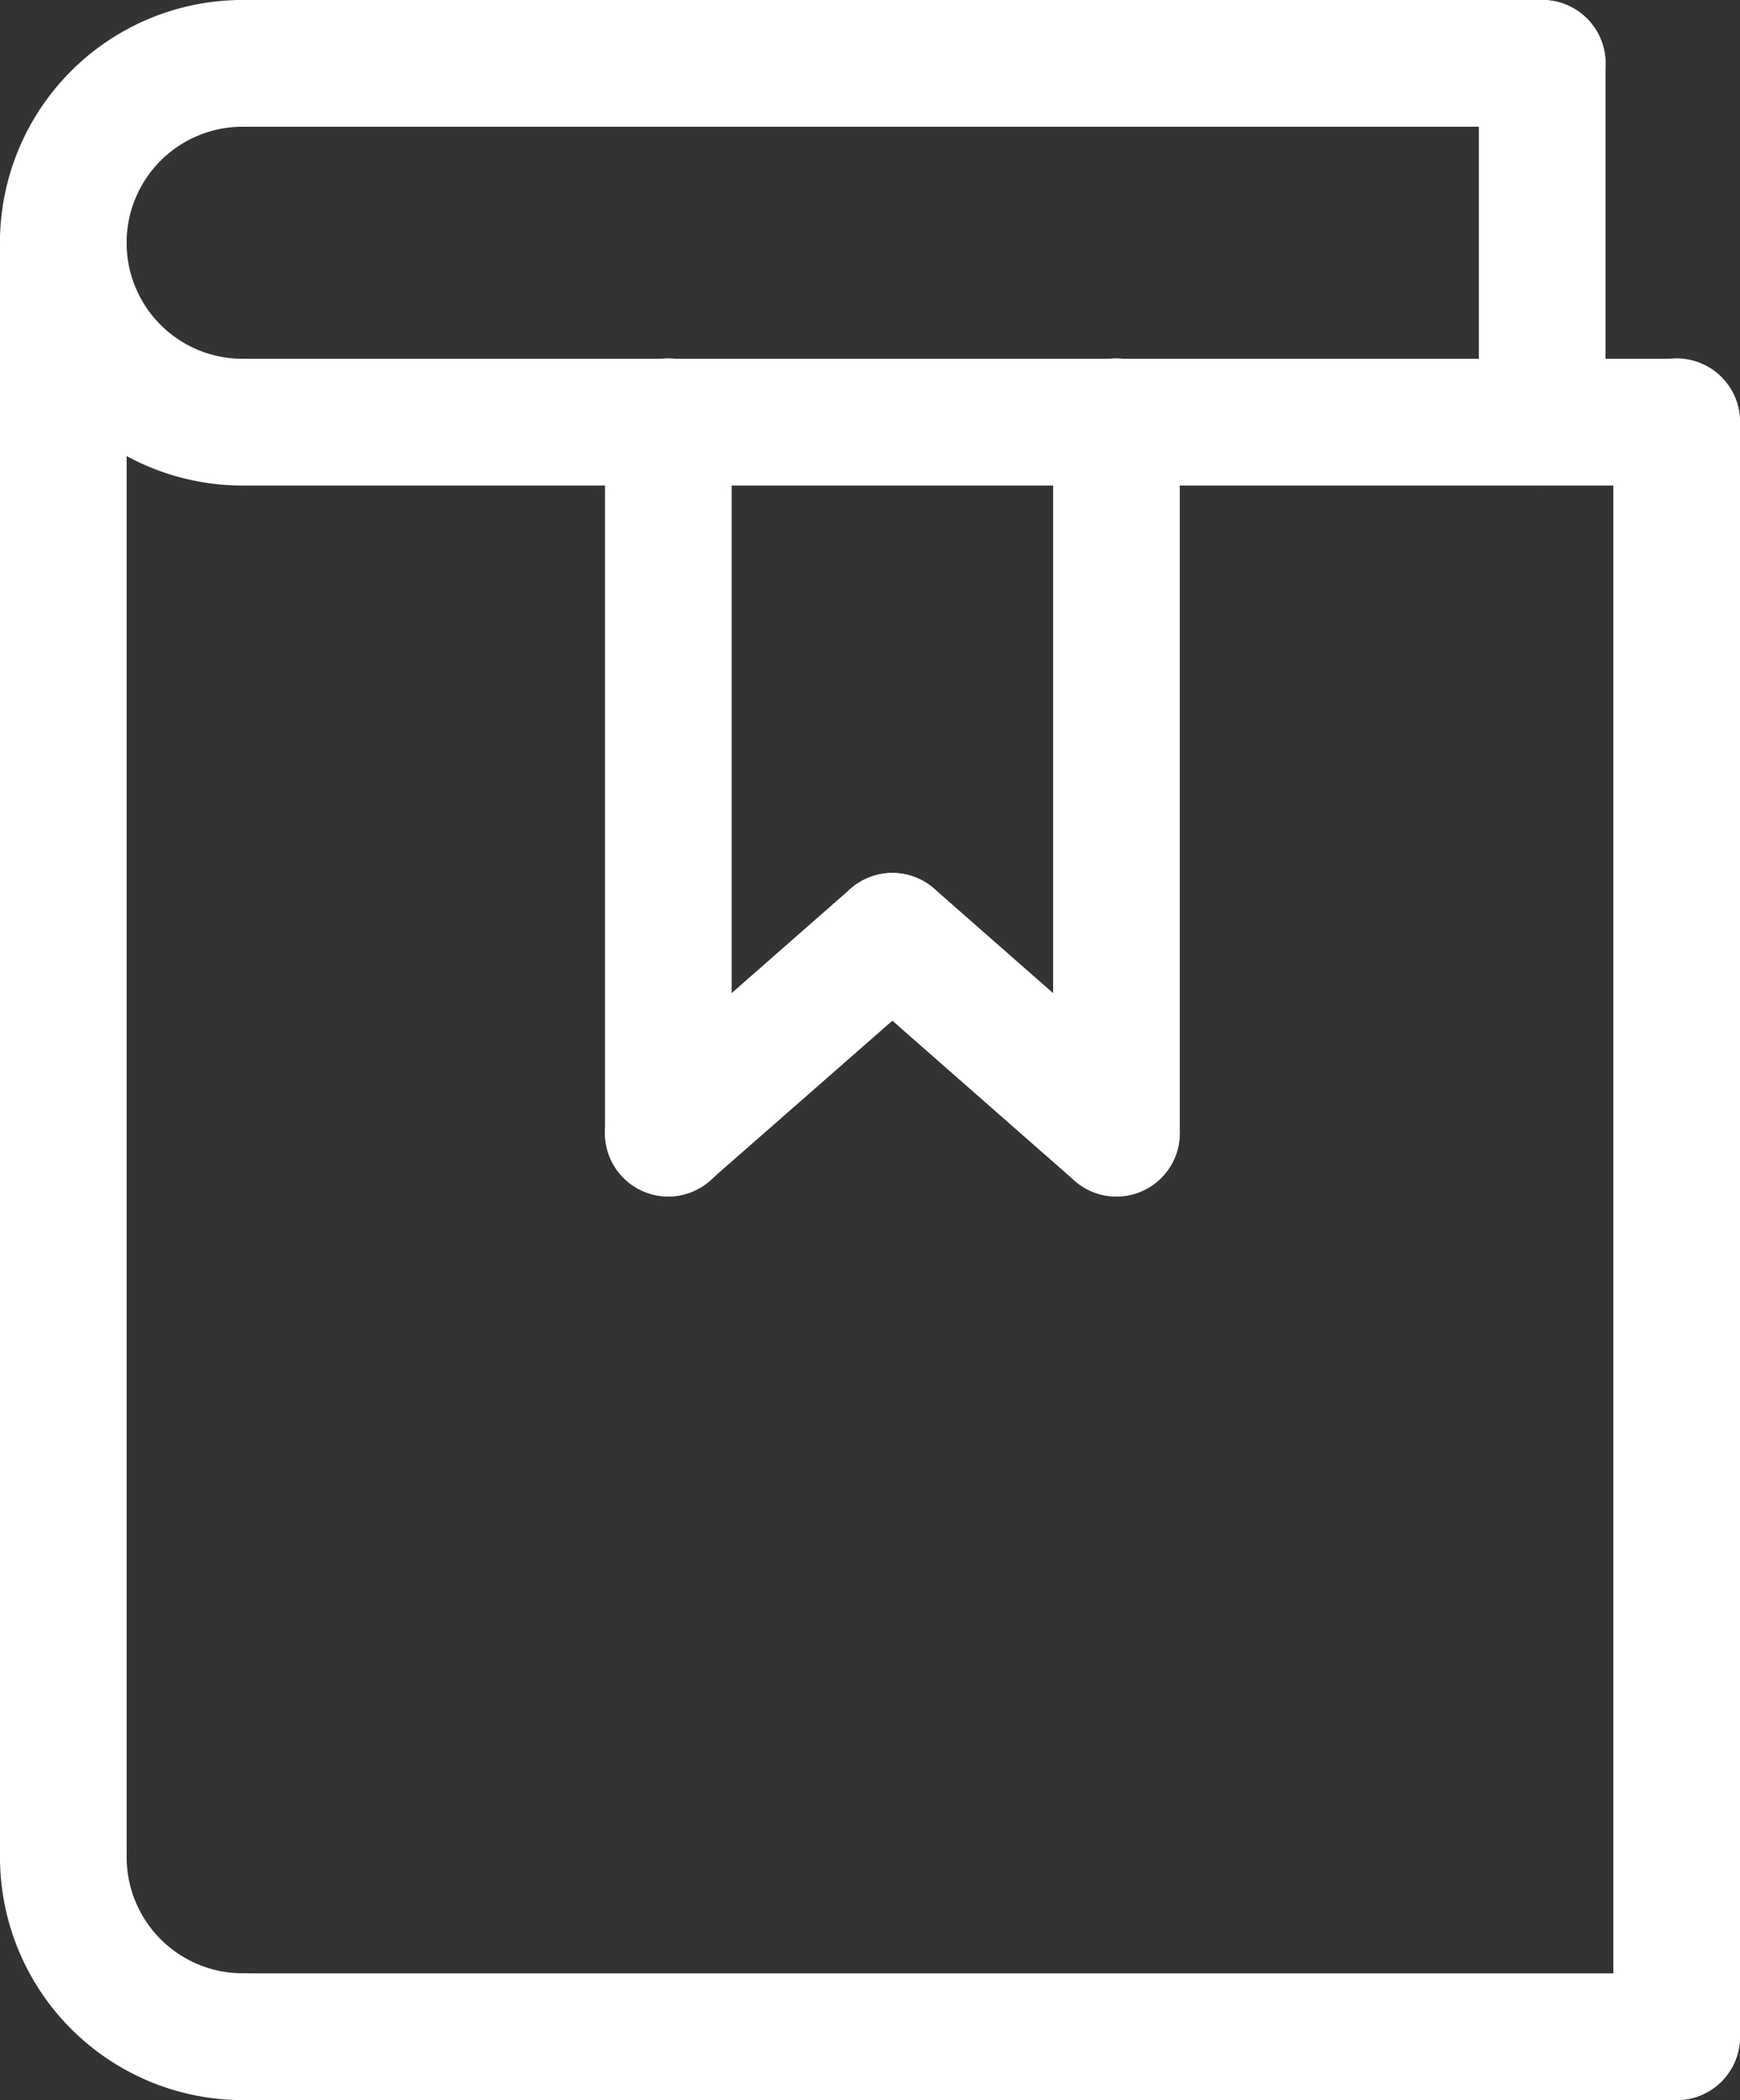
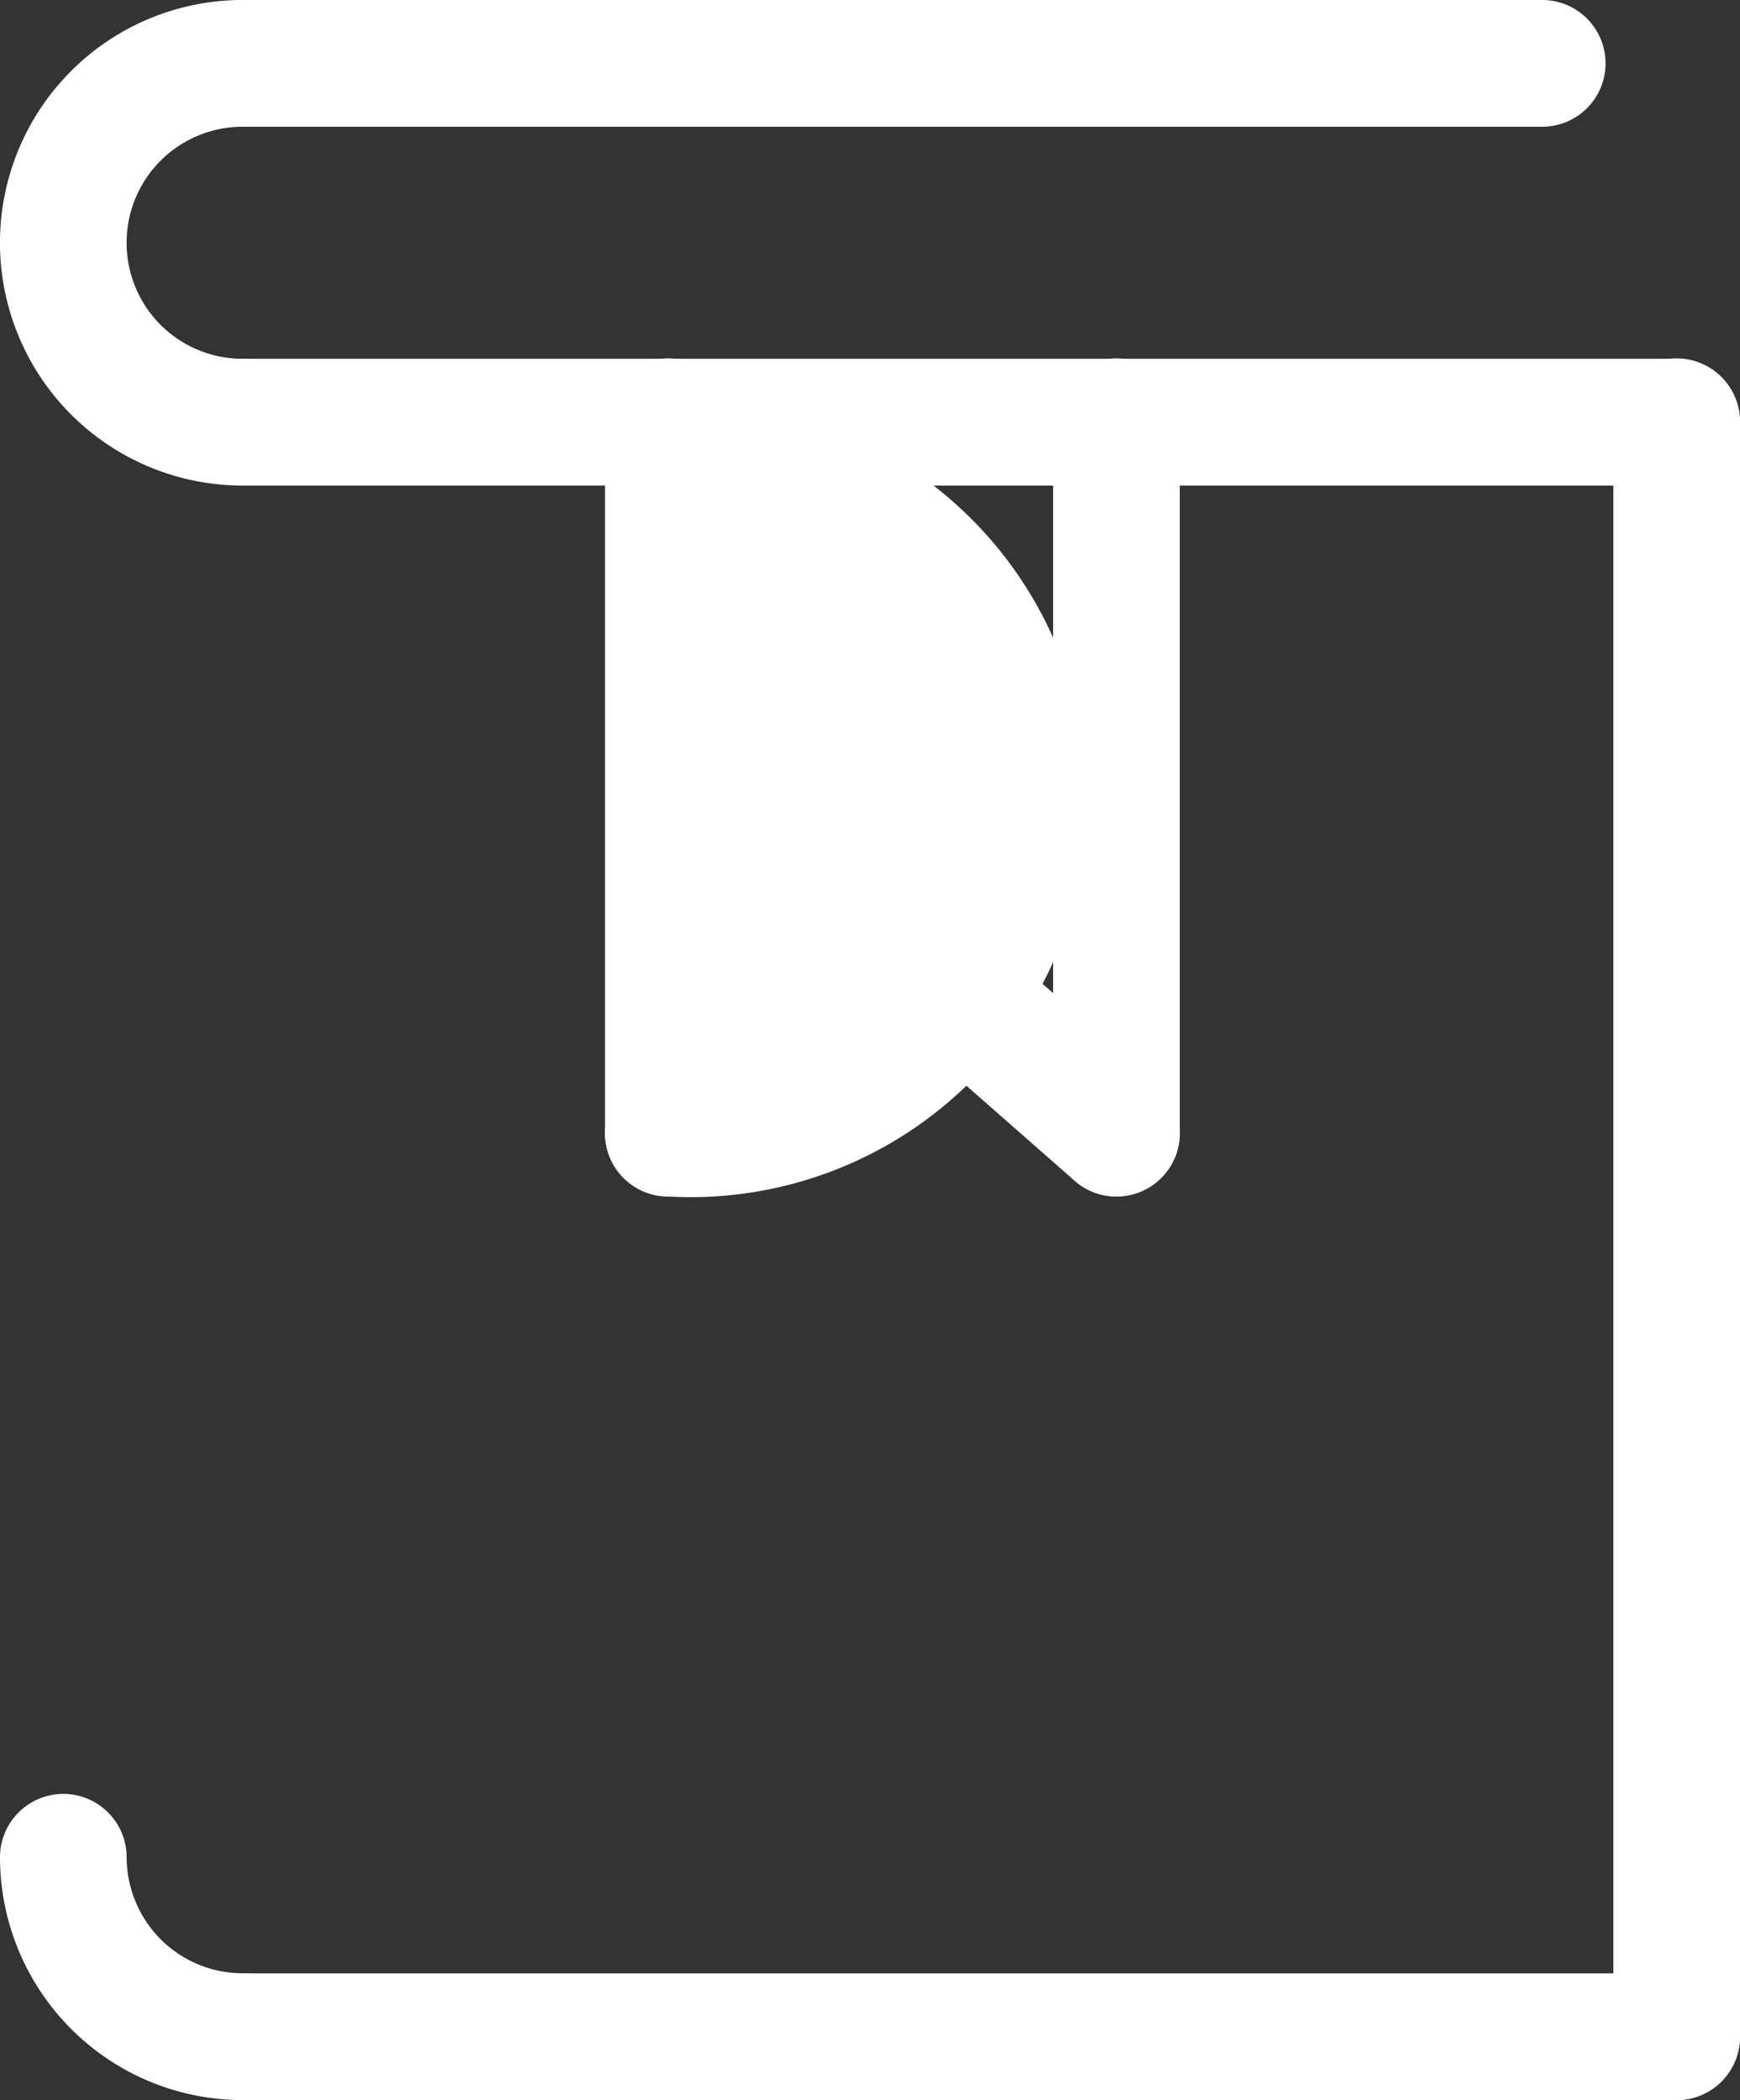
<svg xmlns="http://www.w3.org/2000/svg" width="23.508" height="28.352" viewBox="0 0 23.508 28.352">
  <rect x="0" y="0" width="23.508" height="28.352" fill="#333333" stroke="none" />
  <g id="book" transform="translate(0.25 0.25)">
    <g id="Group_1867" data-name="Group 1867" transform="translate(0 0)">
      <path id="Path_21947" data-name="Path 21947" d="M16.027,15.055a3.027,3.027,0,0,1,0-6.055.605.605,0,1,1,0,1.211,1.816,1.816,0,0,0,0,3.633.605.605,0,1,1,0,1.211Z" transform="translate(-13 -9)" fill="#fff" stroke="#fff" stroke-width="0.5" />
    </g>
    <g id="Group_1868" data-name="Group 1868" transform="translate(2.422 4.844)">
      <path id="Path_21948" data-name="Path 21948" d="M36.98,18.211H17.605a.605.605,0,0,1,0-1.211H36.98a.605.605,0,1,1,0,1.211Z" transform="translate(-17 -17)" fill="#fff" stroke="#fff" stroke-width="0.5" />
    </g>
    <g id="Group_1869" data-name="Group 1869" transform="translate(2.422 0)">
      <path id="Path_21949" data-name="Path 21949" d="M35.164,10.211H17.605a.605.605,0,1,1,0-1.211H35.164a.605.605,0,0,1,0,1.211Z" transform="translate(-17 -9)" fill="#fff" stroke="#fff" stroke-width="0.5" />
    </g>
    <g id="Group_1870" data-name="Group 1870" transform="translate(19.98 0)">
-       <path id="Path_21950" data-name="Path 21950" d="M46.605,15.055A.605.605,0,0,1,46,14.449V9.605a.605.605,0,0,1,1.211,0v4.844A.605.605,0,0,1,46.605,15.055Z" transform="translate(-46 -9)" fill="#fff" stroke="#fff" stroke-width="0.5" />
-     </g>
+       </g>
    <g id="Group_1871" data-name="Group 1871" transform="translate(21.797 4.844)">
      <path id="Path_21951" data-name="Path 21951" d="M49.605,40.008A.605.605,0,0,1,49,39.4v-21.8a.605.605,0,1,1,1.211,0V39.4A.605.605,0,0,1,49.605,40.008Z" transform="translate(-49 -17)" fill="#fff" stroke="#fff" stroke-width="0.5" />
    </g>
    <g id="Group_1872" data-name="Group 1872" transform="translate(0 2.422)">
-       <path id="Path_21952" data-name="Path 21952" d="M13.605,36.008A.605.605,0,0,1,13,35.4v-21.8a.605.605,0,1,1,1.211,0V35.4A.605.605,0,0,1,13.605,36.008Z" transform="translate(-13 -13)" fill="#fff" stroke="#fff" stroke-width="0.5" />
-     </g>
+       </g>
    <g id="Group_1873" data-name="Group 1873" transform="translate(2.422 26.641)">
      <path id="Path_21953" data-name="Path 21953" d="M36.98,54.211H17.605a.605.605,0,1,1,0-1.211H36.98a.605.605,0,1,1,0,1.211Z" transform="translate(-17 -53)" fill="#fff" stroke="#fff" stroke-width="0.5" />
    </g>
    <g id="Group_1874" data-name="Group 1874" transform="translate(0 24.219)">
      <path id="Path_21954" data-name="Path 21954" d="M16.027,52.633A3.031,3.031,0,0,1,13,49.605a.605.605,0,0,1,1.211,0,1.819,1.819,0,0,0,1.816,1.816.605.605,0,0,1,0,1.211Z" transform="translate(-13 -49)" fill="#fff" stroke="#fff" stroke-width="0.5" />
    </g>
    <g id="Group_1875" data-name="Group 1875" transform="translate(11.202 11.786)">
      <path id="Path_21955" data-name="Path 21955" d="M35.133,32.333a.6.6,0,0,1-.4-.15l-3.027-2.656a.606.606,0,0,1,.8-.911l3.027,2.656a.606.606,0,0,1-.4,1.061Z" transform="translate(-31.501 -28.466)" fill="#fff" stroke="#fff" stroke-width="0.5" />
    </g>
    <g id="Group_1876" data-name="Group 1876" transform="translate(8.174 11.786)">
      <path id="Path_21956" data-name="Path 21956" d="M27.105,32.333a.606.606,0,0,1-.4-1.061l3.027-2.656a.606.606,0,0,1,.8.911L27.5,32.183A.6.6,0,0,1,27.105,32.333Z" transform="translate(-26.5 -28.466)" fill="#fff" stroke="#fff" stroke-width="0.5" />
    </g>
    <g id="Group_1877" data-name="Group 1877" transform="translate(8.174 4.844)">
-       <path id="Path_21957" data-name="Path 21957" d="M27.105,27.809A.605.605,0,0,1,26.5,27.2v-9.6a.605.605,0,1,1,1.211,0v9.6A.606.606,0,0,1,27.105,27.809Z" transform="translate(-26.5 -17)" fill="#fff" stroke="#fff" stroke-width="0.5" />
+       <path id="Path_21957" data-name="Path 21957" d="M27.105,27.809A.605.605,0,0,1,26.5,27.2v-9.6a.605.605,0,1,1,1.211,0A.606.606,0,0,1,27.105,27.809Z" transform="translate(-26.5 -17)" fill="#fff" stroke="#fff" stroke-width="0.5" />
    </g>
    <g id="Group_1878" data-name="Group 1878" transform="translate(14.228 4.844)">
      <path id="Path_21958" data-name="Path 21958" d="M37.105,27.809A.605.605,0,0,1,36.5,27.2v-9.6a.605.605,0,1,1,1.211,0v9.6A.606.606,0,0,1,37.105,27.809Z" transform="translate(-36.5 -17)" fill="#fff" stroke="#fff" stroke-width="0.5" />
    </g>
  </g>
</svg>